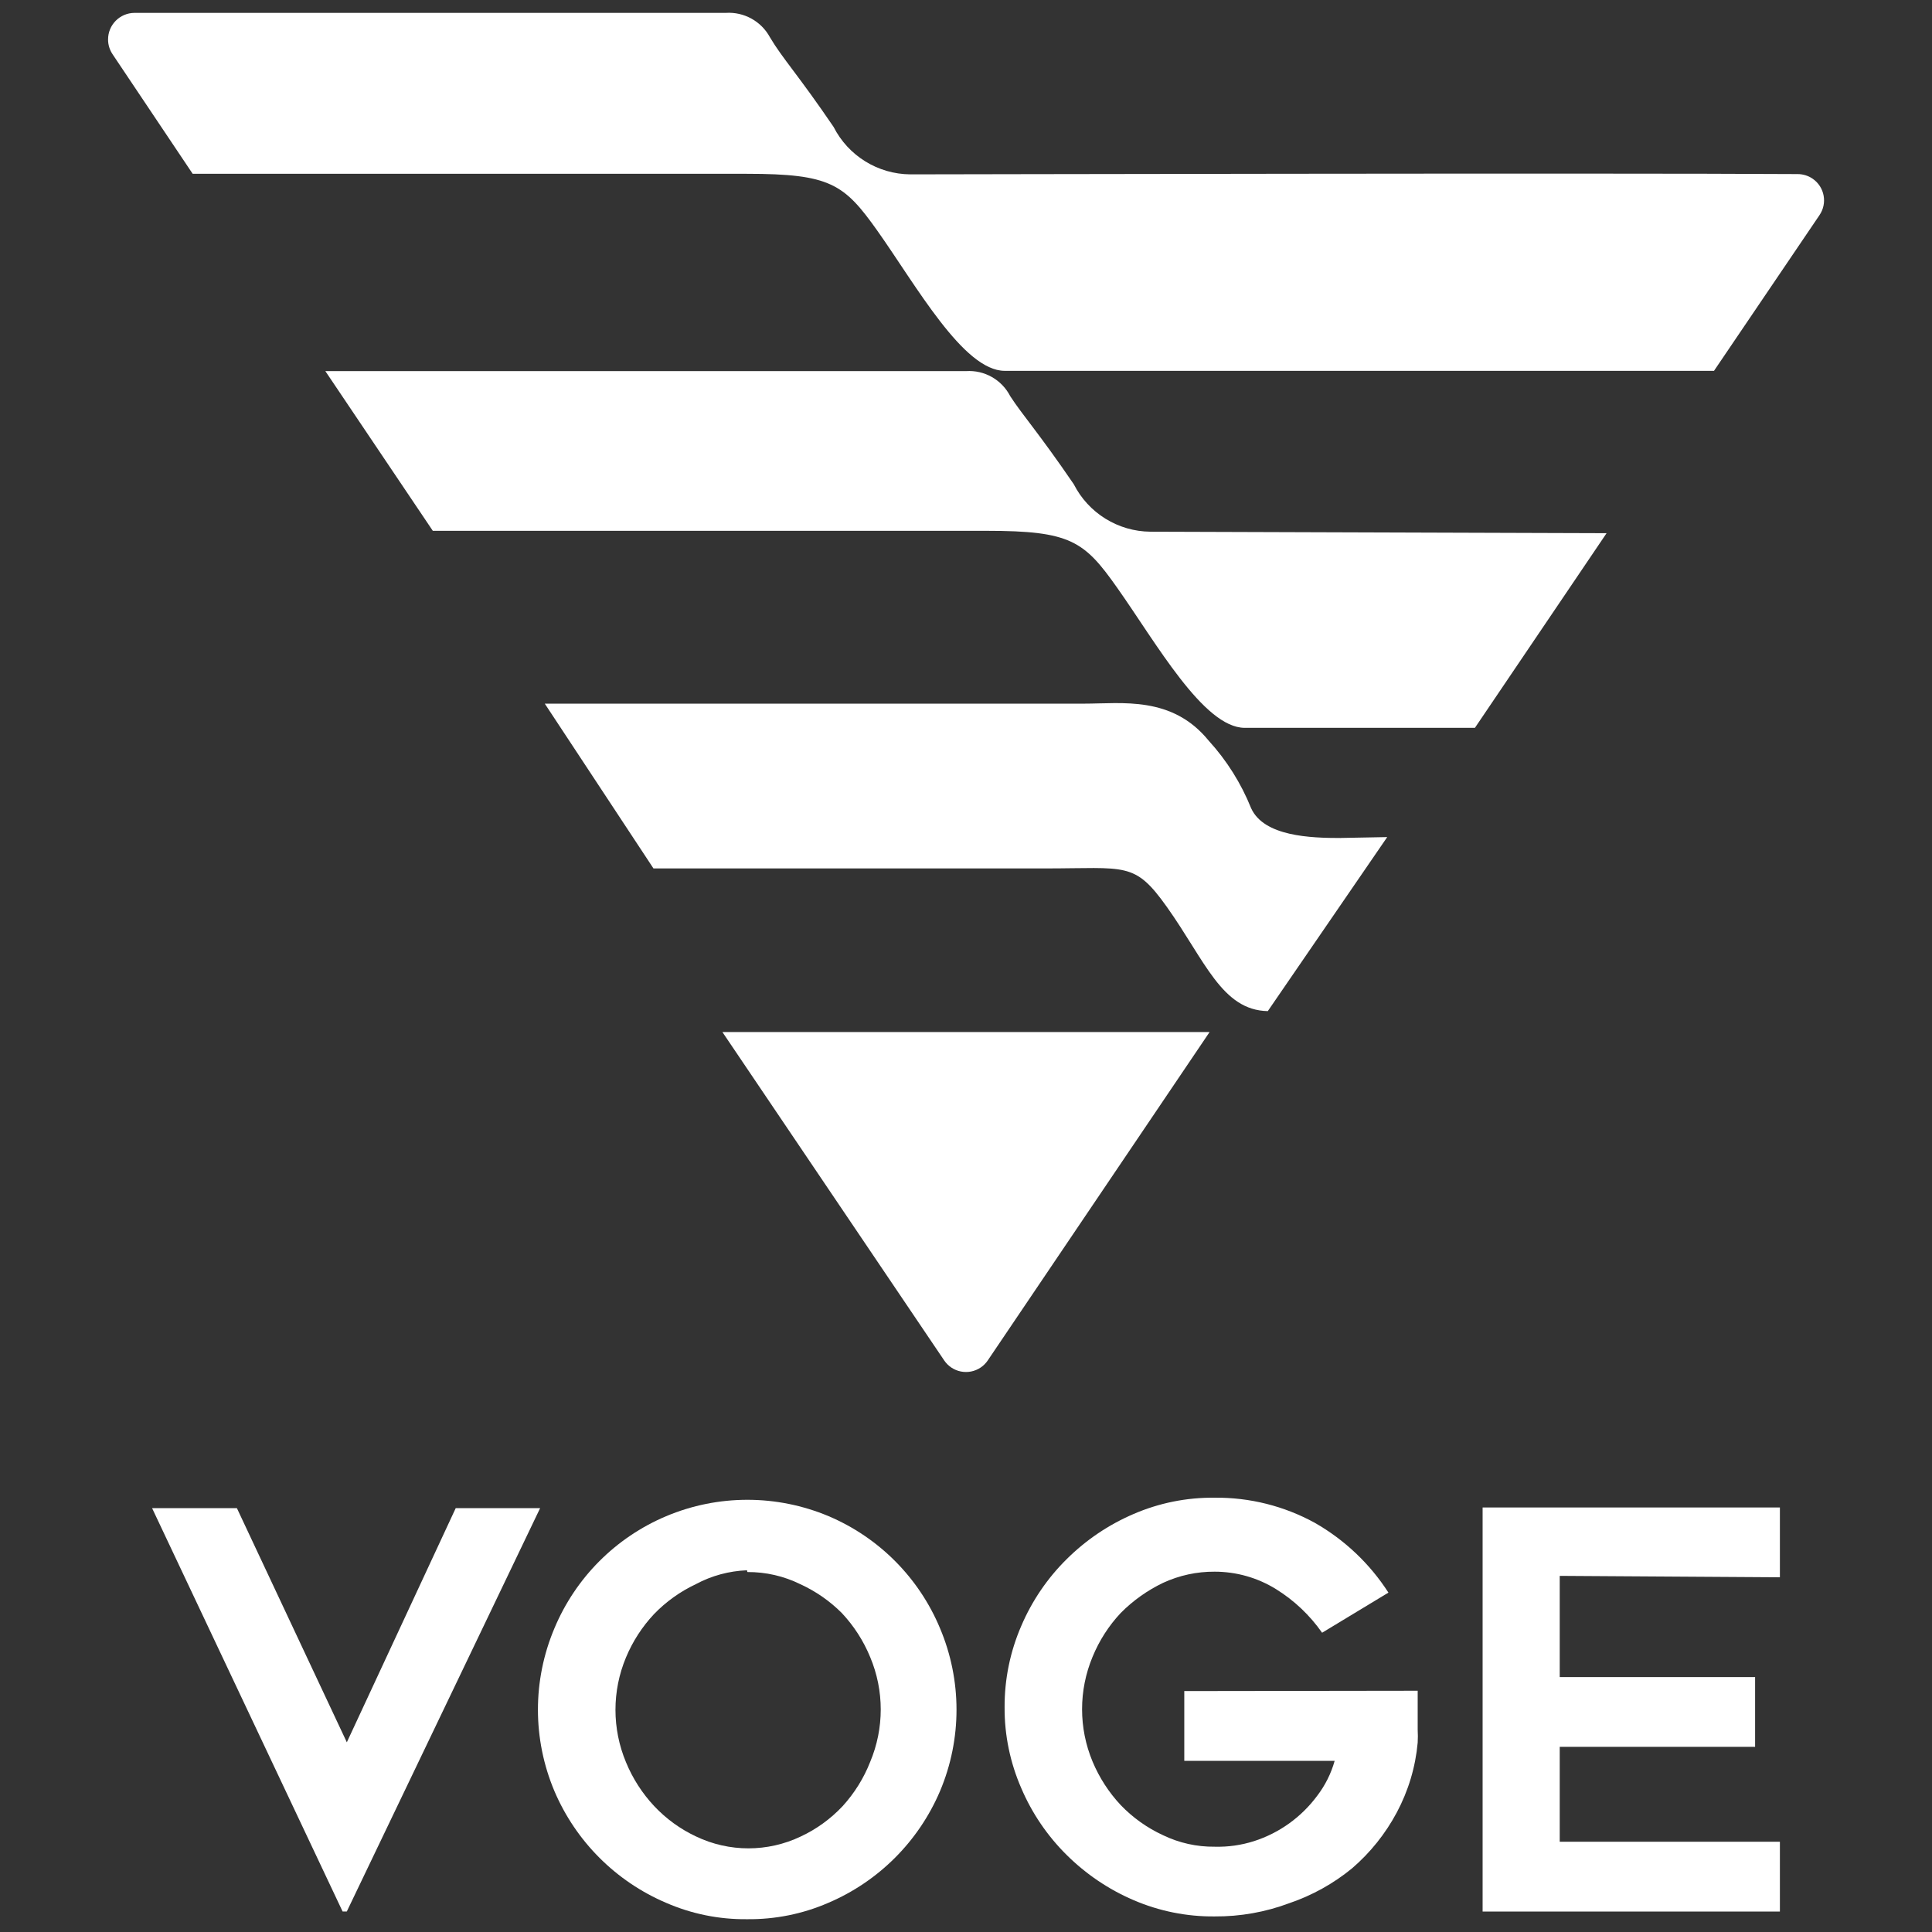
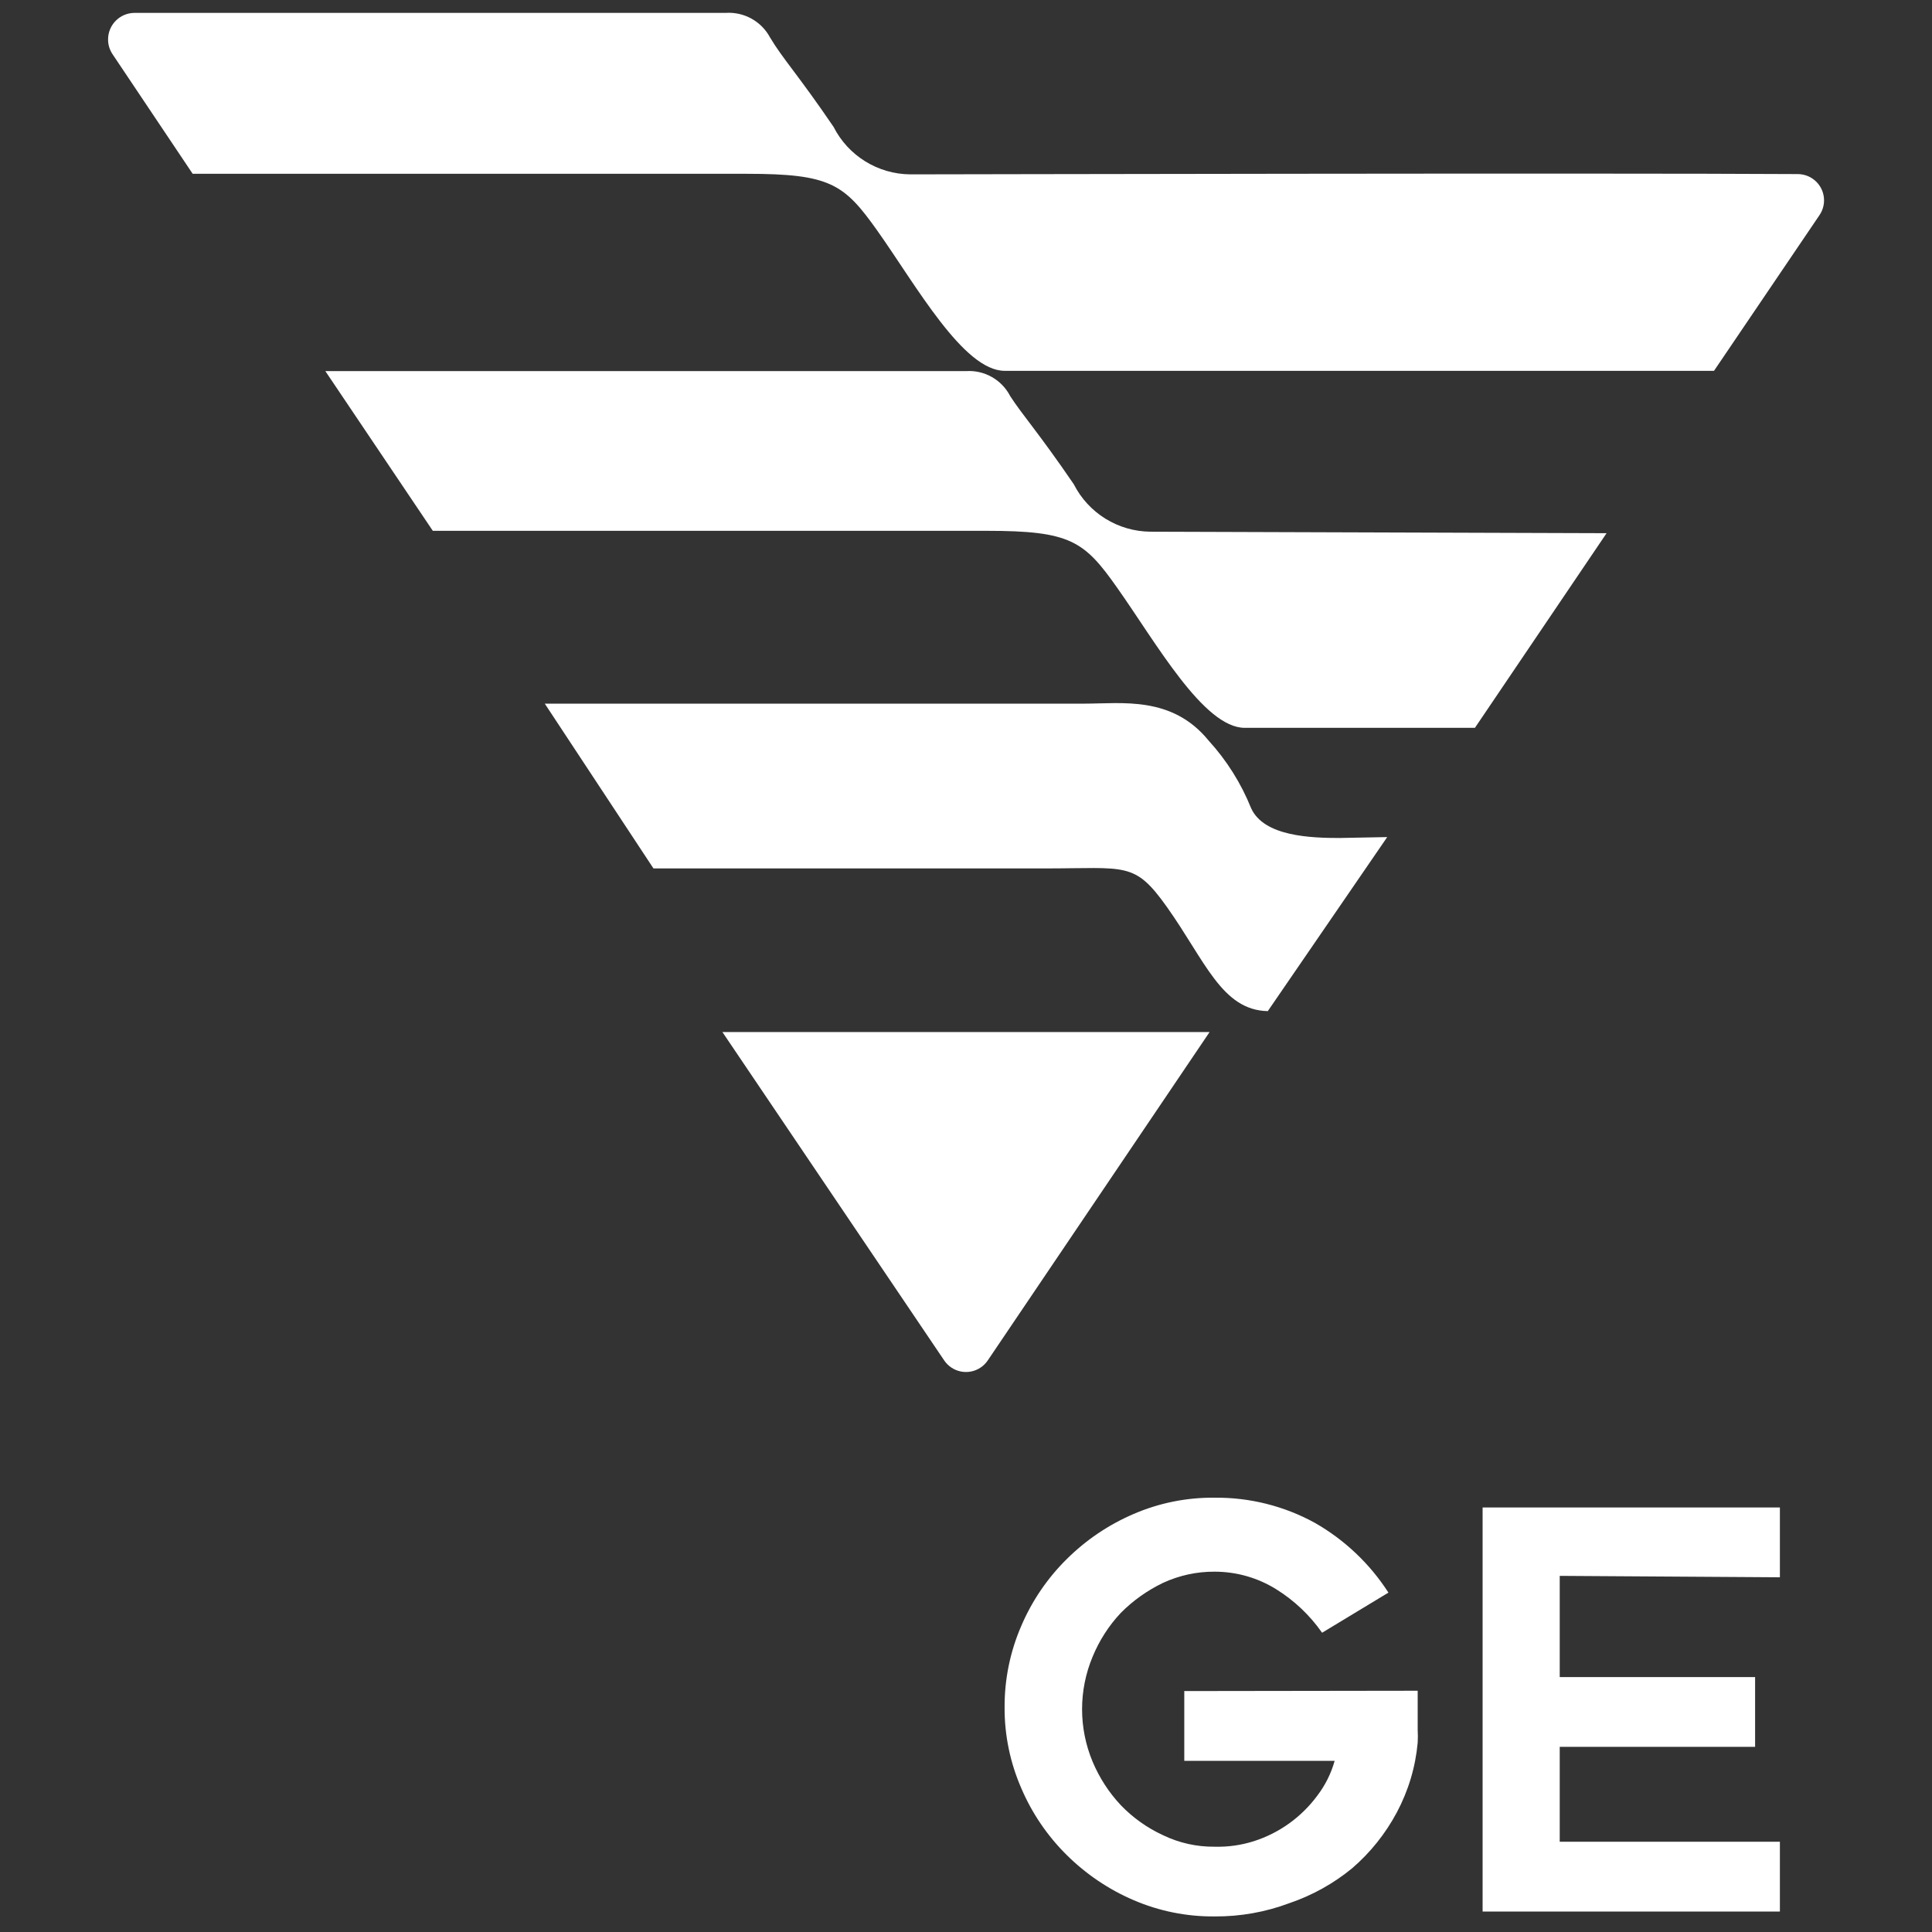
<svg xmlns="http://www.w3.org/2000/svg" id="Layer_1" data-name="Layer 1" viewBox="0 0 480 480">
  <rect x="0" y="0" width="480" height="480" fill="#333333" stroke="none" />
  <defs>
    <style>
      .cls-1 {
        fill: #fff;
        stroke-width: 0px;
      }
    </style>
  </defs>
  <g id="_编组_2" data-name=" 编组 2">
-     <path id="_复合路径_" data-name=" 复合路径 " class="cls-1" d="m134.19,374.7l-48.03,100.21h-1.04l-47.33-100.21h21.07l27.31,58.17,27.05-58.17h20.98Z" />
-     <path id="_复合路径_2" data-name=" 复合路径 2" class="cls-1" d="m185.6,476.82c-6.92.08-13.77-1.31-20.11-4.07-12.48-5.32-22.42-15.26-27.74-27.74-5.47-12.94-5.47-27.54,0-40.48,5.25-12.55,15.21-22.54,27.74-27.83,12.91-5.44,27.48-5.44,40.4,0,12.5,5.31,22.42,15.3,27.65,27.83,5.47,12.94,5.47,27.54,0,40.48-5.32,12.48-15.26,22.42-27.74,27.74-6.37,2.77-13.25,4.15-20.2,4.07Zm0-86.69c-4.45.17-8.82,1.35-12.74,3.46-3.89,1.84-7.42,4.36-10.4,7.46-2.94,3.14-5.29,6.78-6.94,10.75-3.48,8.32-3.48,17.69,0,26.01,1.66,4.04,4.04,7.74,7.02,10.92,2.96,3.15,6.49,5.71,10.4,7.54,8.22,3.93,17.78,3.93,26.01,0,3.91-1.82,7.44-4.39,10.4-7.54,2.93-3.22,5.26-6.95,6.85-11.01,3.49-8.32,3.49-17.69,0-26-1.66-4.05-4.04-7.74-7.02-10.93-2.98-3-6.48-5.43-10.32-7.19-4.09-2.02-8.61-3.06-13.18-3.03l-.09-.43Z" />
    <path id="_复合路径_3" data-name=" 复合路径 3" class="cls-1" d="m352.22,420.04v9.71c.06,1.07.06,2.14,0,3.21-.55,6.07-2.32,11.96-5.19,17.34-2.81,5.27-6.57,9.97-11.1,13.87-4.64,3.81-9.92,6.74-15.6,8.67-5.93,2.22-12.22,3.34-18.55,3.29-6.95.07-13.83-1.32-20.2-4.07-6.18-2.66-11.78-6.45-16.56-11.19-4.79-4.74-8.62-10.36-11.27-16.56-2.77-6.34-4.2-13.19-4.16-20.11-.04-6.98,1.38-13.89,4.16-20.29,2.65-6.19,6.48-11.82,11.27-16.55,4.77-4.74,10.38-8.53,16.56-11.19,6.37-2.76,13.25-4.15,20.2-4.07,8.69-.09,17.26,2.06,24.88,6.24,7.4,4.22,13.68,10.17,18.29,17.34l-16.48,9.97c-3.04-4.35-6.93-8.03-11.44-10.83-4.58-2.84-9.86-4.34-15.25-4.34-4.43-.03-8.81.92-12.83,2.78-3.89,1.87-7.45,4.39-10.49,7.46-2.99,3.18-5.36,6.88-7.02,10.92-3.47,8.33-3.47,17.69,0,26.01,1.68,4.01,4.05,7.68,7.02,10.84,3,3.12,6.56,5.65,10.49,7.46,4,1.93,8.39,2.91,12.83,2.86,3.32.09,6.63-.38,9.79-1.39,6.28-2.02,11.77-5.97,15.69-11.27,1.98-2.59,3.45-5.53,4.33-8.67h-37.36v-17.34l57.99-.08Z" />
    <path id="_复合路径_4" data-name=" 复合路径 4" class="cls-1" d="m387.51,391.52v25.14h48.54v17.34h-48.54v23.58h54.7v17.34h-73.86v-100.39h73.86v17.34l-54.7-.35Z" />
  </g>
  <path id="_路径_2" data-name=" 路径 2" class="cls-1" d="m226.16,43.32c-8.06-.06-15.41-4.61-19.06-11.79-8.83-12.98-12.68-16.98-15.8-22.25-2.16-4-6.44-6.37-10.98-6.08H33.4c-3.65.03-6.58,3-6.55,6.65,0,1.31.41,2.58,1.14,3.66l19.88,29.67h137.66c20.77,0,24.18,2.52,32.41,14.09,9.72,13.72,21.44,34.86,31.67,34.86h176.23l26.18-38.64c2.05-2.97,1.31-7.03-1.66-9.08-1.1-.76-2.41-1.16-3.75-1.16-47.76-.3-215.23.07-220.43.07Z" />
  <path id="_路径_3" data-name=" 路径 3" class="cls-1" d="m245.41,337.99l55.11-81.58h-121.04l55.1,81.58c2.02,2.99,6.07,3.78,9.06,1.77.7-.47,1.3-1.07,1.77-1.77Z" />
  <path id="_路径_4" data-name=" 路径 4" class="cls-1" d="m333.08,208.2c-7.42,0-19.06-.37-22.25-7.42-2.48-6.17-6.05-11.85-10.53-16.76-9.12-11.2-21.51-9.2-31-9.2h-133.95l27,40.94h97.23c20.32,0,22.25-1.78,30.33,9.57,9.49,13.35,13.65,25.66,25.07,25.88l29.67-43.24-11.57.22Z" />
  <g id="_编组_" data-name=" 编组 ">
    <path id="_路径_5" data-name=" 路径 5" class="cls-1" d="m285.84,132.1c-8.06-.06-15.41-4.61-19.06-11.79-8.82-12.91-12.61-16.99-15.79-21.88-2.09-4.08-6.4-6.53-10.98-6.23H80.83l26.7,39.68h137.65c20.77,0,24.18,2.52,32.34,14.09,9.71,13.72,21.51,34.86,31.74,34.86h57.18l32.71-48.36-113.33-.37Z" />
  </g>
</svg>